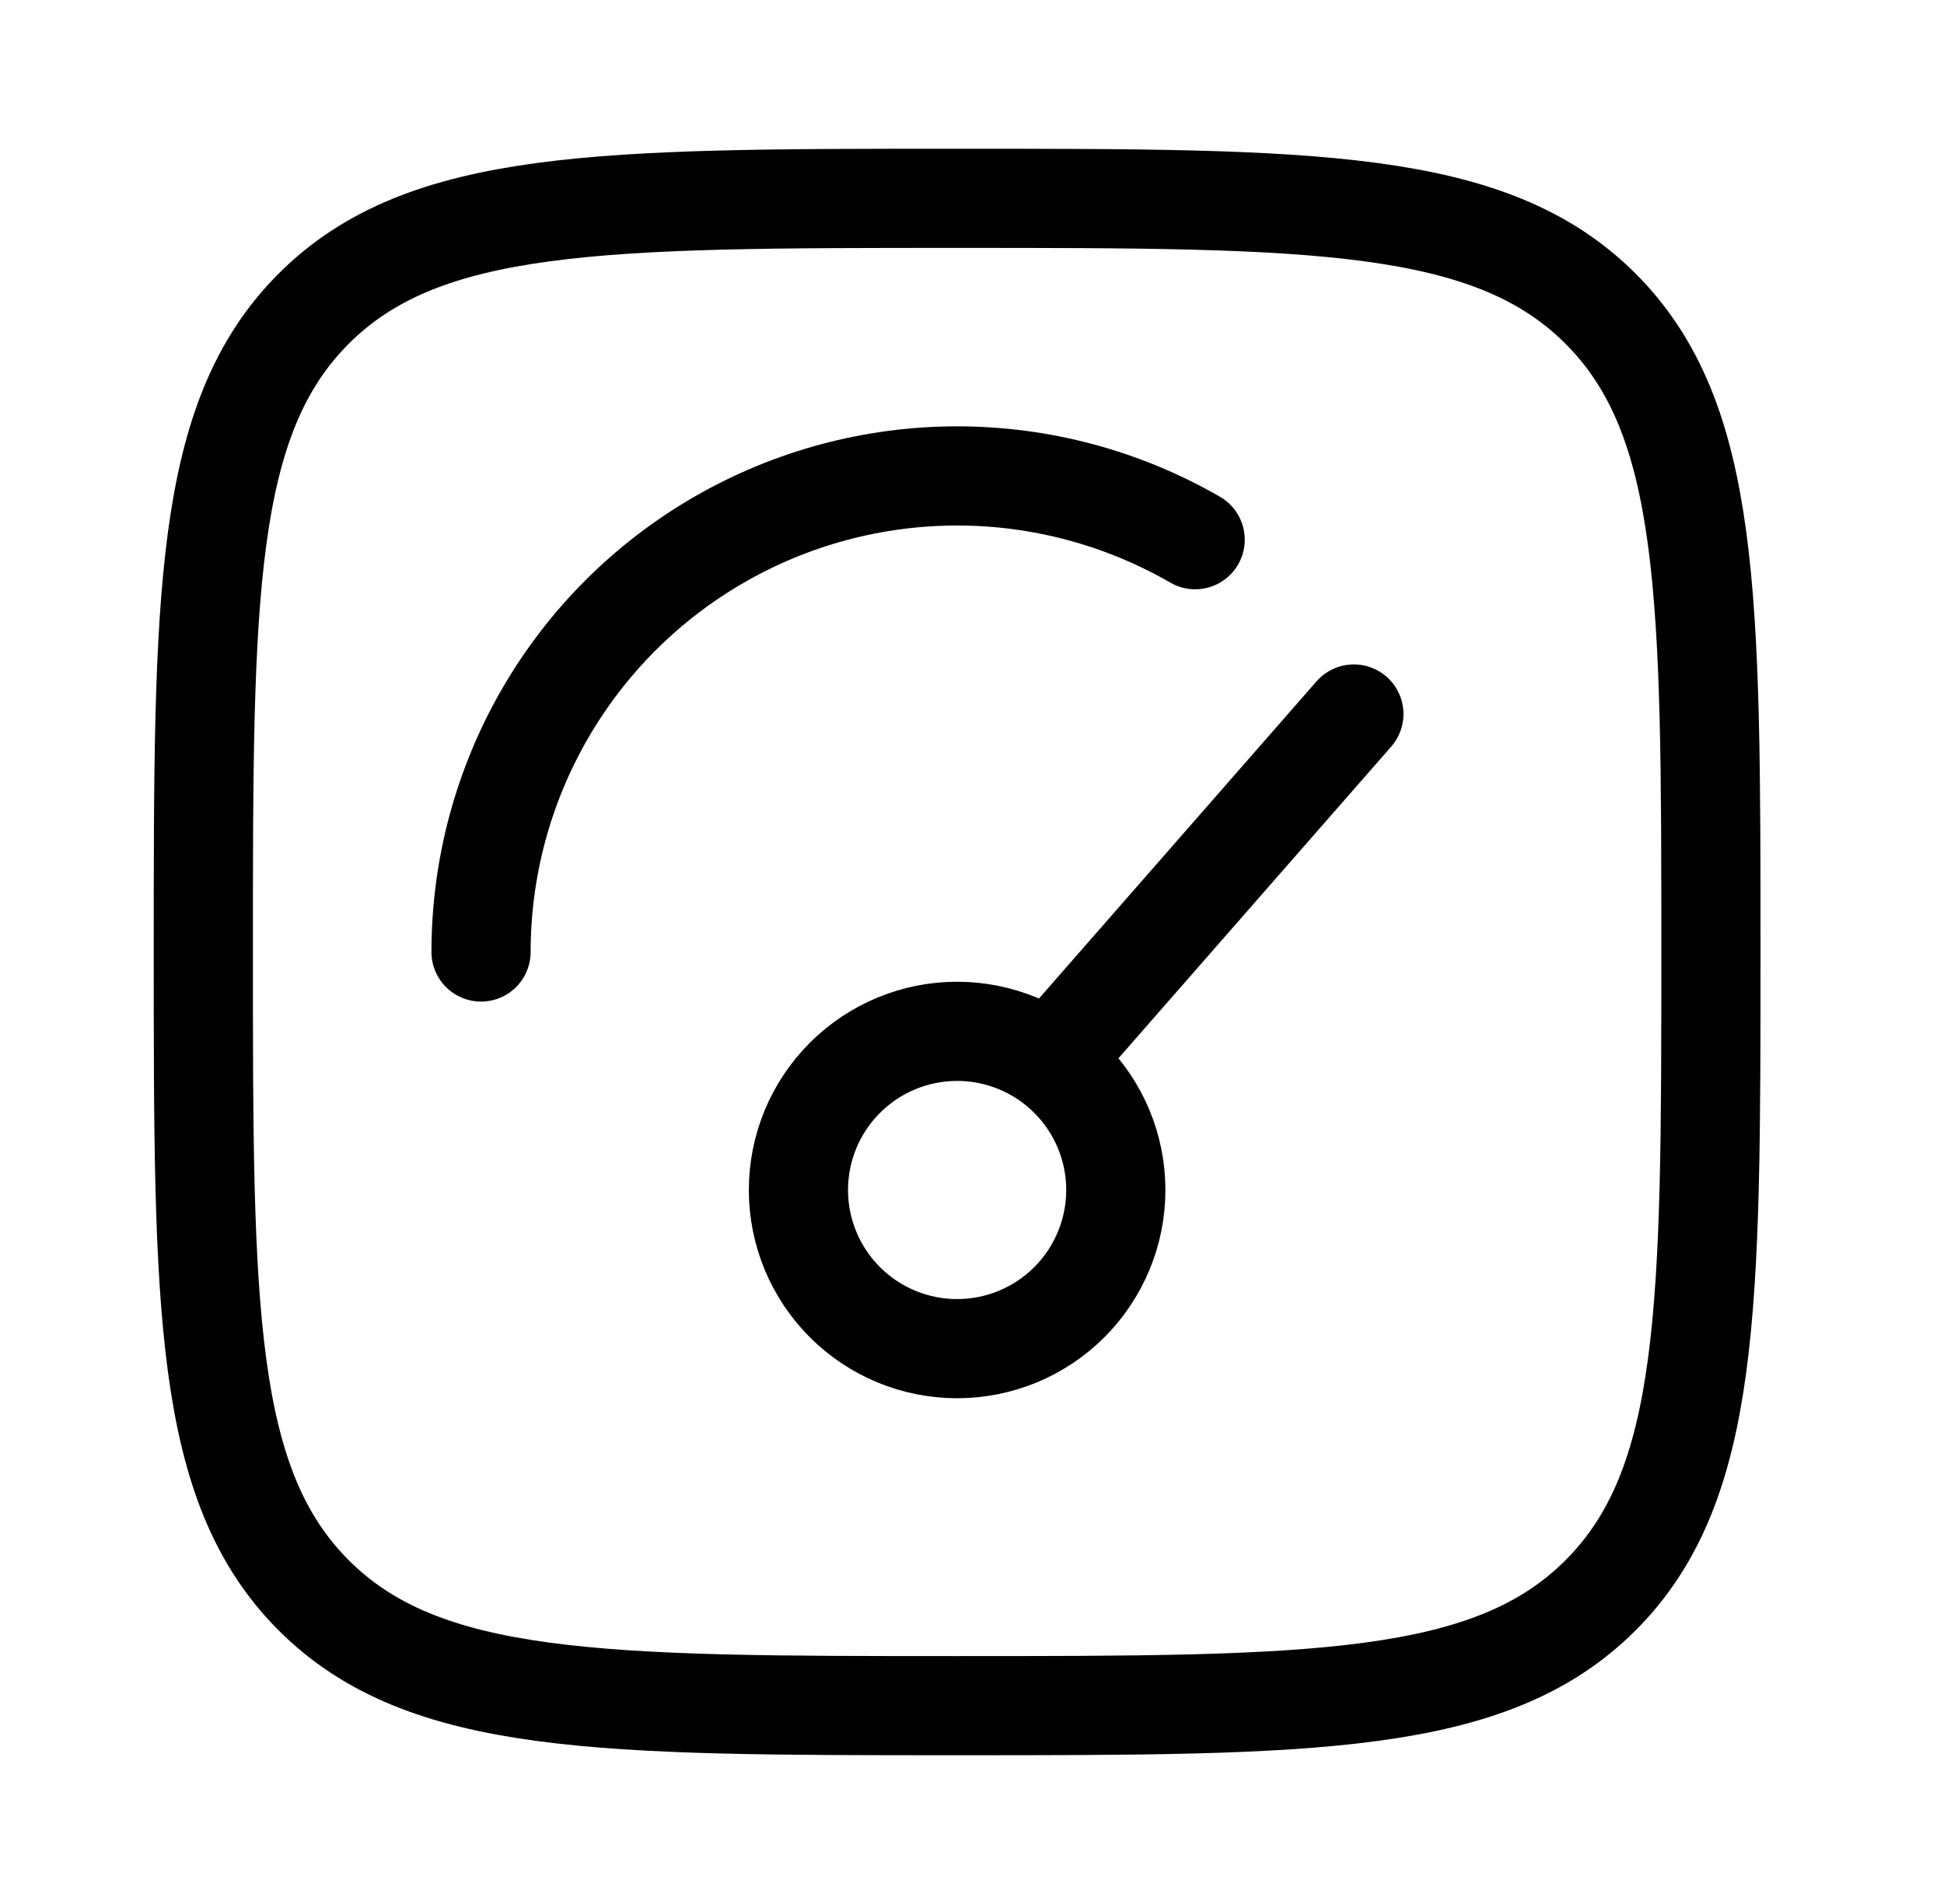
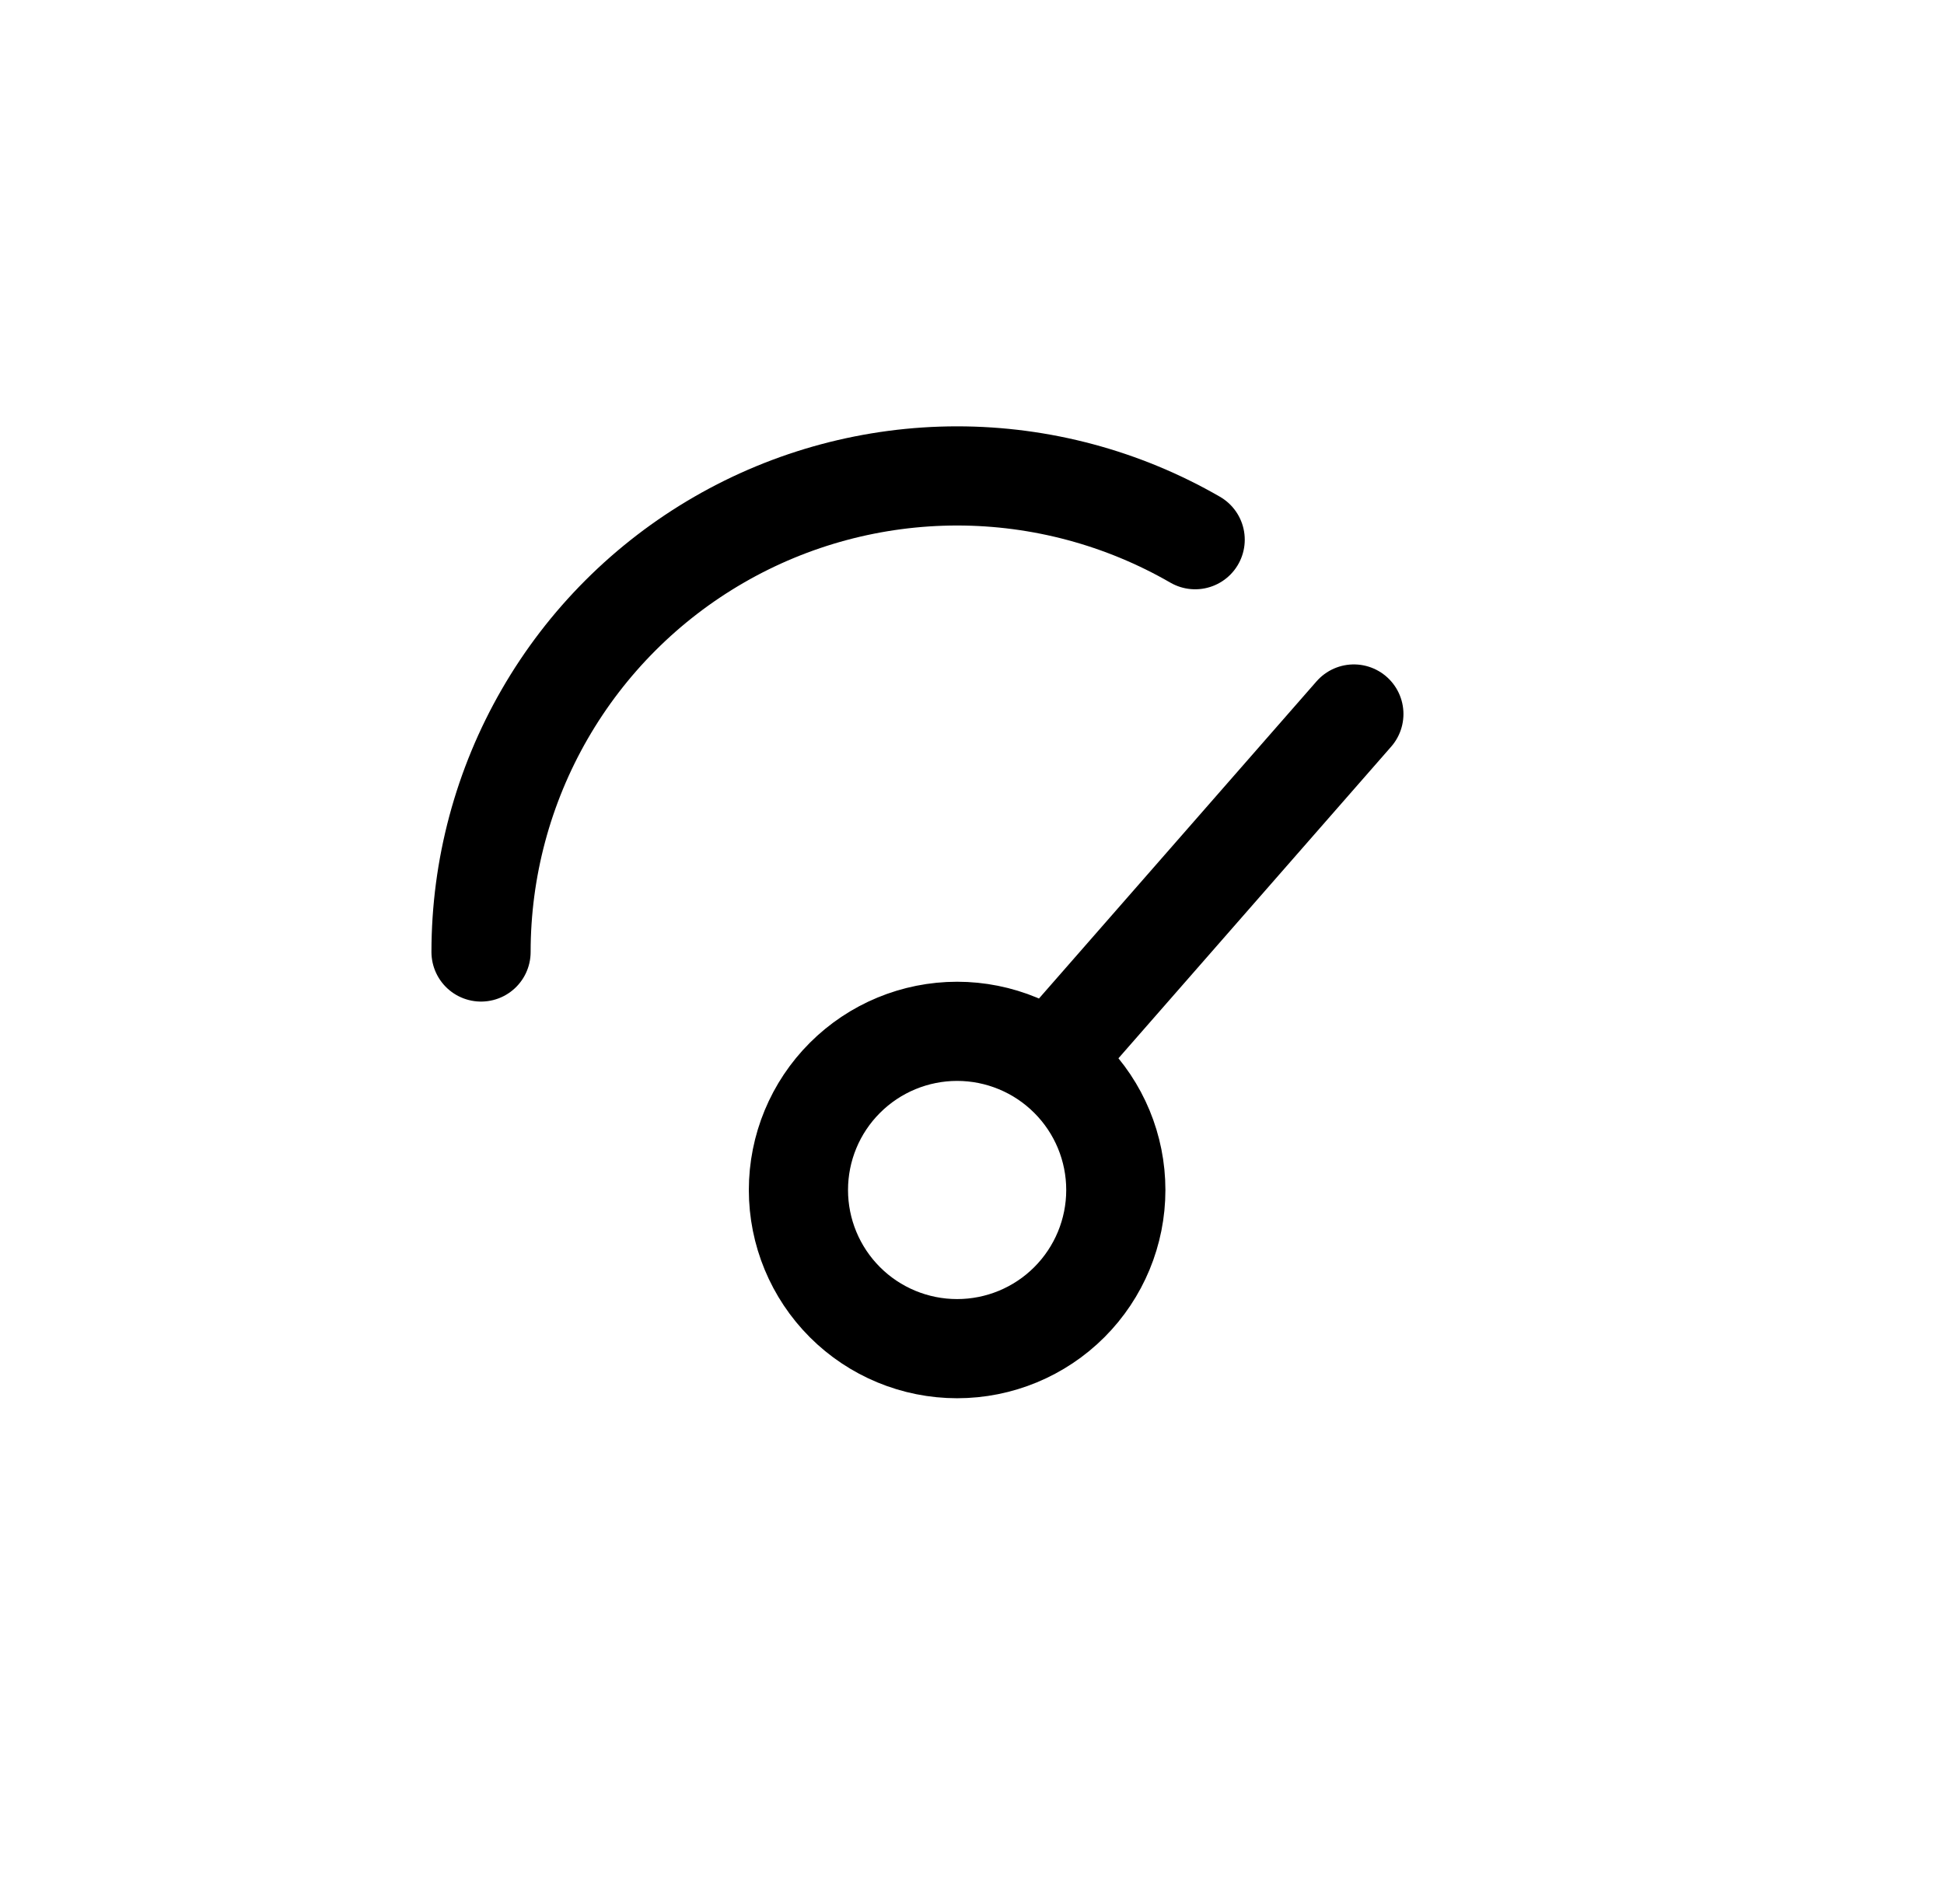
<svg xmlns="http://www.w3.org/2000/svg" width="49" height="48" viewBox="0 0 49 48" fill="none">
  <path d="M27.125 26L34.125 18M12.125 24C12.125 21.894 12.679 19.824 13.732 18C14.785 16.175 16.3 14.66 18.124 13.607C19.948 12.553 22.018 11.999 24.125 11.998C26.231 11.998 28.301 12.553 30.125 13.606M28.125 30C28.125 31.061 27.704 32.078 26.953 32.829C26.203 33.579 25.186 34 24.125 34C23.064 34 22.047 33.579 21.297 32.829C20.546 32.078 20.125 31.061 20.125 30C20.125 28.939 20.546 27.922 21.297 27.172C22.047 26.422 23.064 26 24.125 26C25.186 26 26.203 26.422 26.953 27.172C27.704 27.922 28.125 28.939 28.125 30Z" stroke="black" stroke-width="2.5" stroke-linecap="round" stroke-linejoin="round" />
-   <path d="M5.125 24C5.125 15.044 5.125 10.564 7.907 7.782C10.689 5 15.167 5 24.125 5C33.081 5 37.561 5 40.343 7.782C43.125 10.564 43.125 15.042 43.125 24C43.125 32.956 43.125 37.436 40.343 40.218C37.561 43 33.083 43 24.125 43C15.169 43 10.689 43 7.907 40.218C5.125 37.436 5.125 32.958 5.125 24Z" stroke="black" stroke-width="2.5" stroke-linecap="round" stroke-linejoin="round" />
</svg>